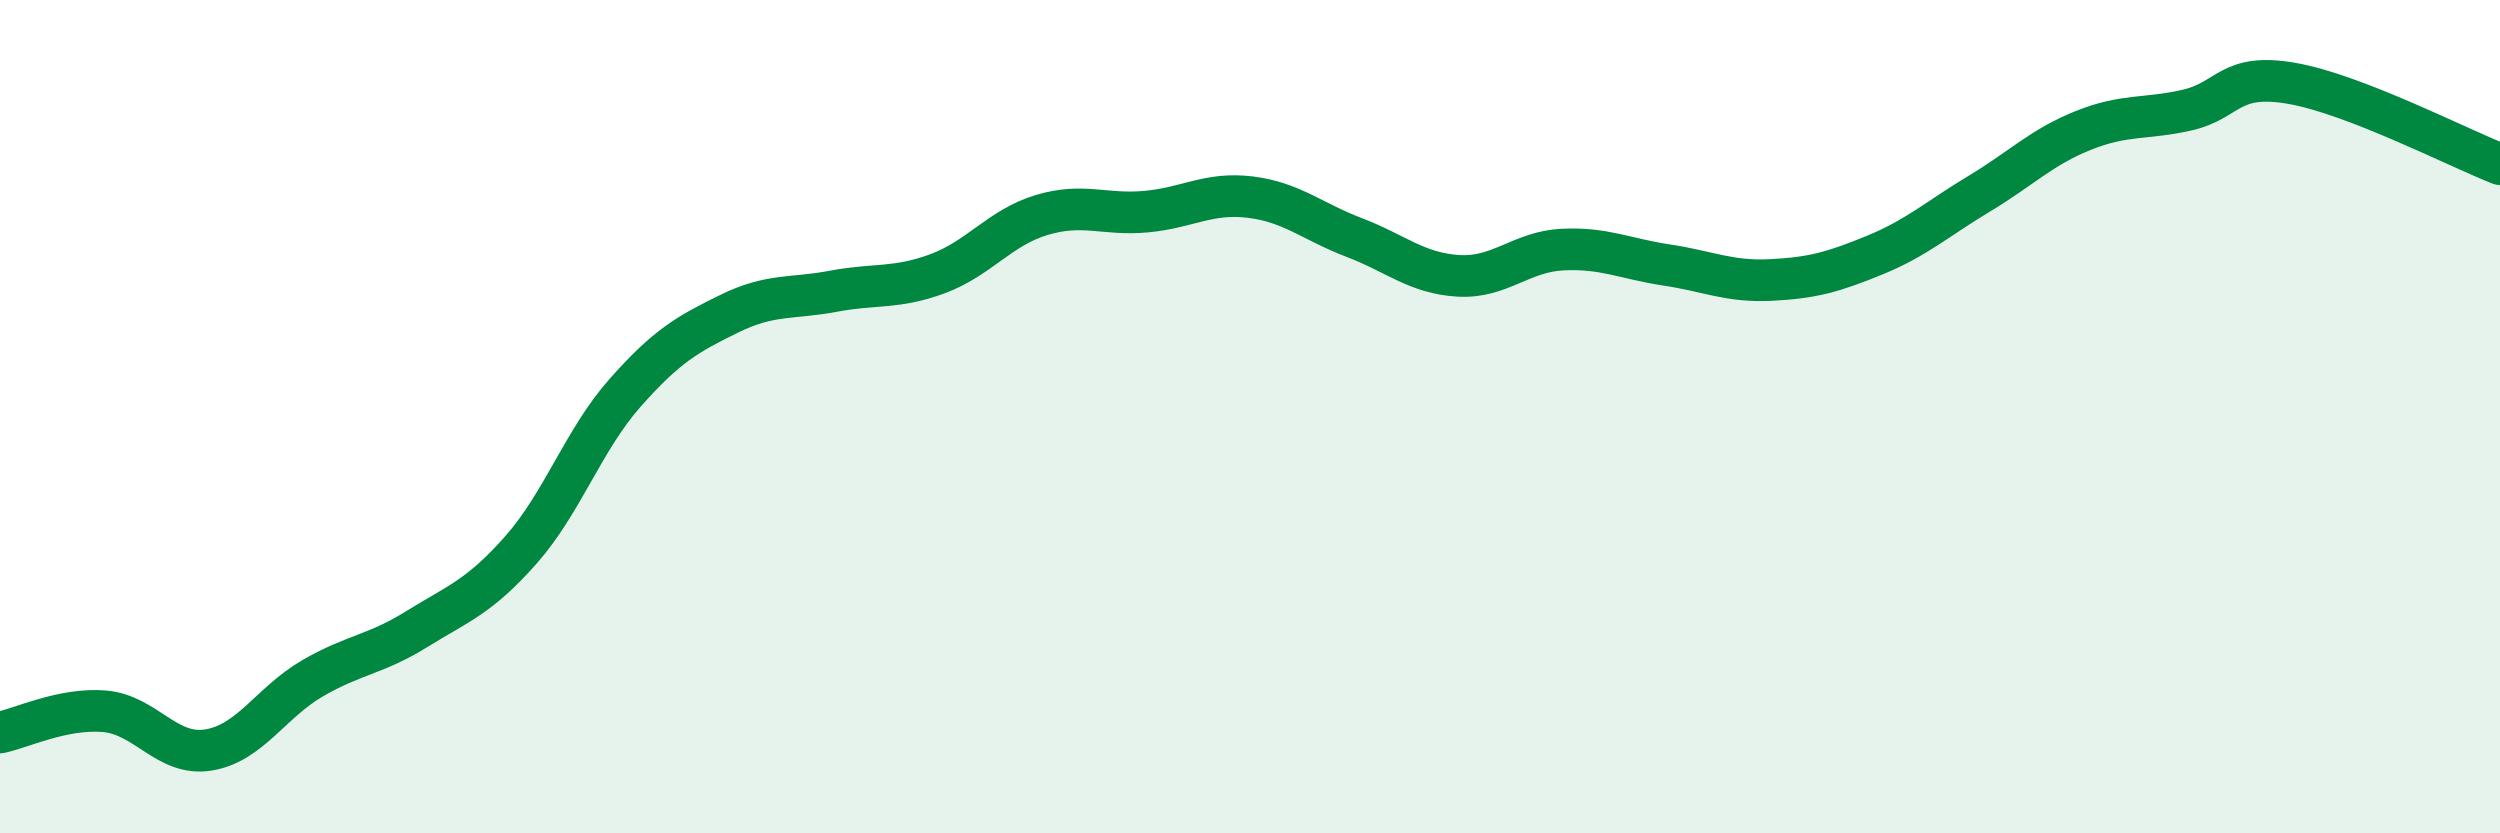
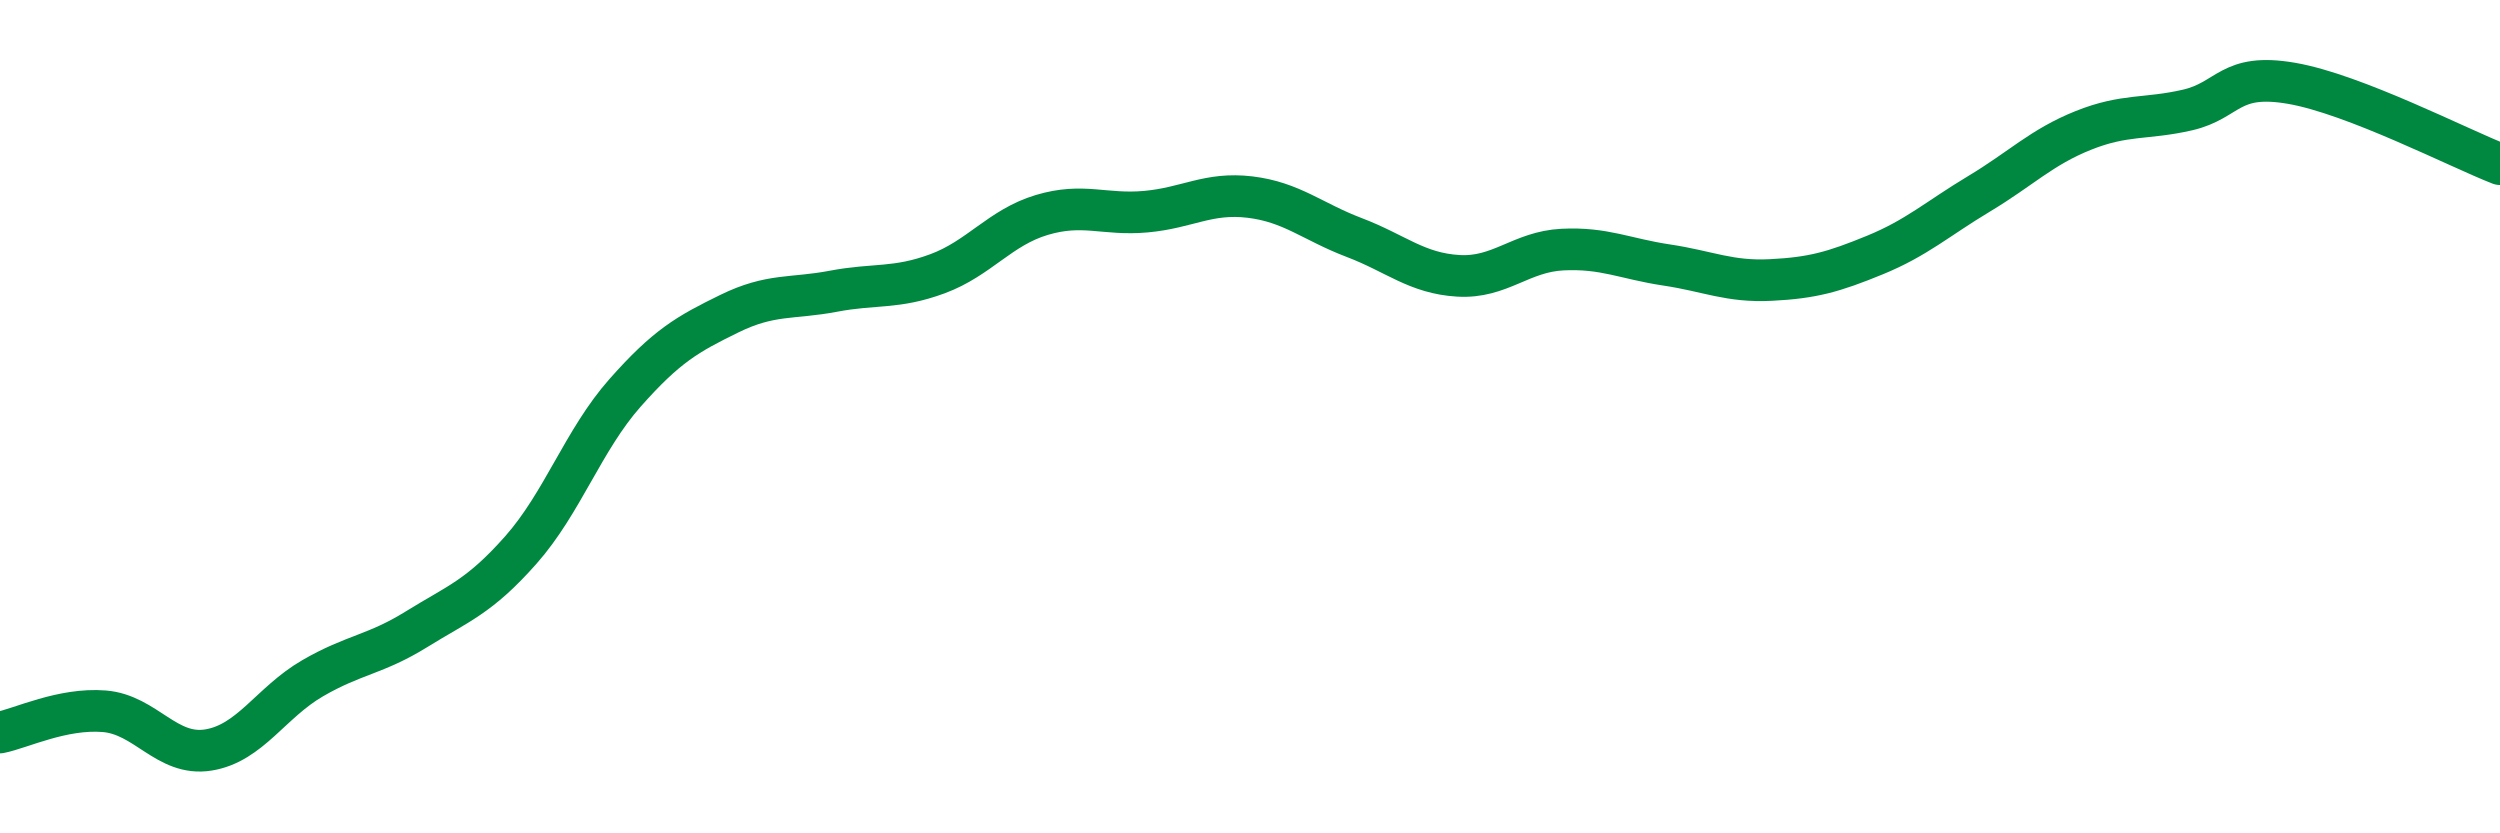
<svg xmlns="http://www.w3.org/2000/svg" width="60" height="20" viewBox="0 0 60 20">
-   <path d="M 0,17.58 C 0.5,17.48 1.5,16.99 2.5,17.07 C 3.5,17.15 4,18.16 5,18 C 6,17.84 6.5,16.86 7.5,16.28 C 8.5,15.7 9,15.72 10,15.1 C 11,14.48 11.5,14.33 12.5,13.2 C 13.5,12.07 14,10.56 15,9.43 C 16,8.3 16.5,8.02 17.5,7.53 C 18.5,7.04 19,7.18 20,6.99 C 21,6.8 21.5,6.94 22.5,6.57 C 23.5,6.2 24,5.46 25,5.16 C 26,4.86 26.5,5.17 27.5,5.08 C 28.5,4.99 29,4.61 30,4.73 C 31,4.85 31.5,5.32 32.5,5.7 C 33.5,6.08 34,6.56 35,6.62 C 36,6.68 36.5,6.04 37.5,5.99 C 38.5,5.94 39,6.21 40,6.36 C 41,6.51 41.5,6.77 42.5,6.72 C 43.5,6.67 44,6.53 45,6.12 C 46,5.71 46.5,5.25 47.5,4.65 C 48.5,4.05 49,3.53 50,3.13 C 51,2.73 51.5,2.87 52.5,2.64 C 53.5,2.41 53.5,1.74 55,2 C 56.5,2.26 59,3.55 60,3.94L60 20L0 20Z" fill="#008740" opacity="0.1" stroke-linecap="round" stroke-linejoin="round" />
  <path d="M 0,17.58 C 0.5,17.48 1.5,16.99 2.5,17.07 C 3.5,17.15 4,18.16 5,18 C 6,17.84 6.5,16.86 7.5,16.28 C 8.5,15.7 9,15.72 10,15.1 C 11,14.48 11.5,14.33 12.5,13.2 C 13.5,12.07 14,10.56 15,9.43 C 16,8.3 16.5,8.02 17.5,7.53 C 18.5,7.04 19,7.18 20,6.99 C 21,6.8 21.5,6.94 22.5,6.57 C 23.5,6.2 24,5.46 25,5.16 C 26,4.86 26.5,5.17 27.5,5.08 C 28.5,4.99 29,4.61 30,4.73 C 31,4.85 31.5,5.32 32.5,5.7 C 33.5,6.08 34,6.56 35,6.62 C 36,6.68 36.5,6.04 37.5,5.99 C 38.5,5.94 39,6.21 40,6.36 C 41,6.51 41.5,6.77 42.5,6.72 C 43.5,6.67 44,6.53 45,6.12 C 46,5.71 46.5,5.25 47.5,4.65 C 48.5,4.05 49,3.53 50,3.13 C 51,2.73 51.5,2.87 52.5,2.64 C 53.5,2.41 53.5,1.74 55,2 C 56.5,2.26 59,3.55 60,3.94" stroke="#008740" stroke-width="1" fill="none" stroke-linecap="round" stroke-linejoin="round" />
</svg>